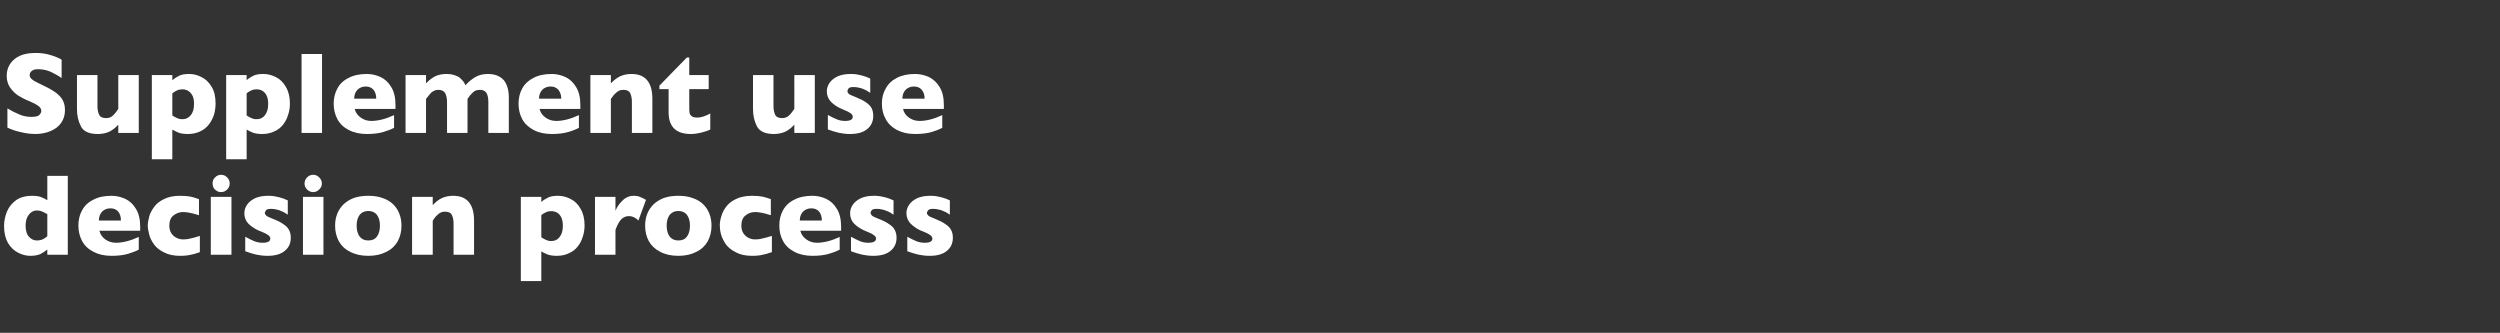
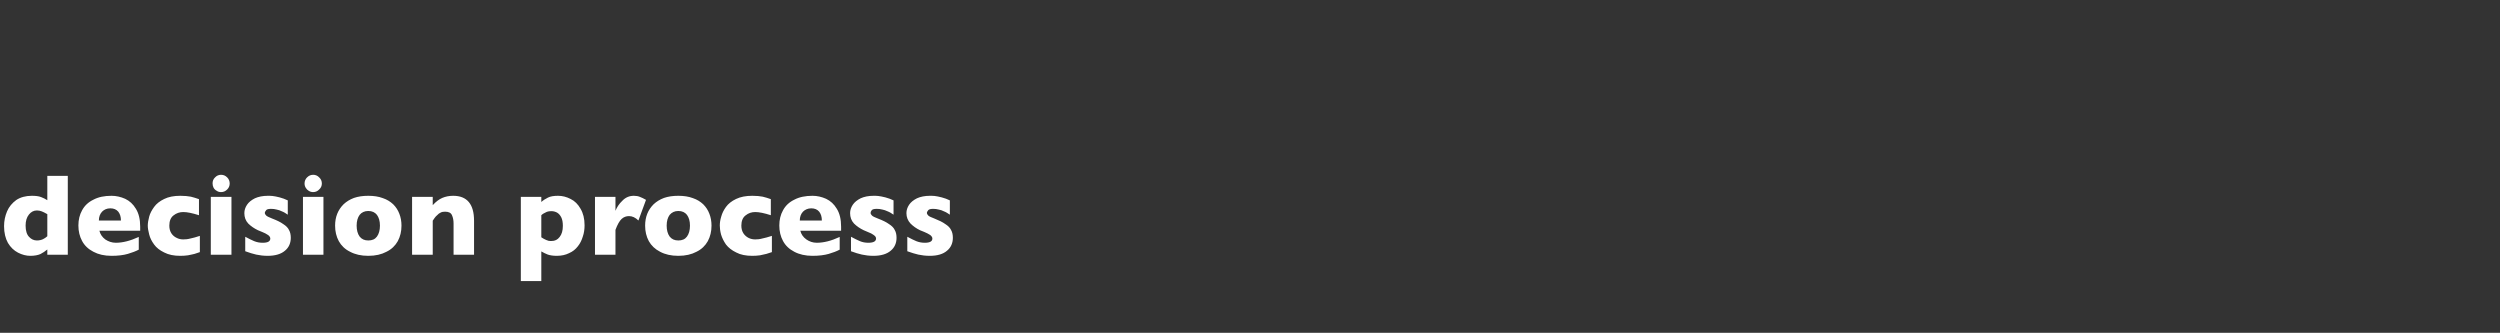
<svg xmlns="http://www.w3.org/2000/svg" version="1.1" width="1416px" height="188.5px" viewBox="0 -30 1416 188.5" style="top:-30px">
  <rect x="0" y="-30" width="1416" height="188.5" fill="#333333" stroke="none" />
  <desc>Supplement use decision process</desc>
  <defs />
  <g id="Polygon103373">
    <path d="M 38.4 114.3 L 26.8 114.3 C 26.8 114.3 26.78 111.31 26.8 111.3 C 25.6 112.3 24.3 113.2 22.9 113.9 C 21.5 114.5 19.6 114.9 17.2 114.9 C 14.9 114.9 12.5 114.3 10.2 113.1 C 7.9 111.9 6 110.1 4.5 107.6 C 3.1 105.1 2.3 101.9 2.3 98.1 C 2.3 95.1 2.9 92.3 4 89.7 C 5.1 87.1 6.9 85 9.2 83.3 C 11.6 81.7 14.6 80.9 18 80.9 C 20.2 80.9 21.9 81.1 23.2 81.6 C 24.6 82.1 25.7 82.7 26.8 83.4 C 26.78 83.41 26.8 69.6 26.8 69.6 L 38.4 69.6 L 38.4 114.3 Z M 26.8 103.8 C 26.8 103.8 26.8 91.3 26.8 91.3 C 25.4 90.5 24.4 90 23.6 89.7 C 22.8 89.4 21.9 89.2 20.9 89.2 C 19.1 89.2 17.6 90 16.4 91.5 C 15.1 93.1 14.5 95.2 14.5 97.8 C 14.5 100.7 15.2 102.9 16.5 104.2 C 17.7 105.5 19.2 106.2 20.9 106.2 C 22.3 106.2 23.4 105.9 24.3 105.5 C 25.2 105.1 26 104.5 26.8 103.8 Z M 79.4 100.7 C 79.4 100.7 56.3 100.68 56.3 100.7 C 56.8 102.7 57.9 104.3 59.6 105.6 C 61.4 106.8 63.4 107.5 65.6 107.5 C 69.5 107.5 73.8 106.4 78.6 104.2 C 78.6 104.2 78.6 111.4 78.6 111.4 C 76.9 112.3 74.8 113.1 72.4 113.8 C 70 114.5 66.9 114.9 63.2 114.9 C 59.1 114.9 55.7 114.1 52.9 112.6 C 50 111.1 47.9 109.1 46.5 106.5 C 45.1 103.9 44.4 101 44.4 97.7 C 44.4 94.5 45.1 91.6 46.5 89.1 C 47.9 86.5 50 84.5 52.9 83.1 C 55.7 81.6 59.1 80.9 63.2 80.9 C 65.8 80.9 68.4 81.5 70.9 82.6 C 73.4 83.8 75.4 85.6 77 88.3 C 78.6 90.9 79.4 94.2 79.4 98.4 C 79.41 98.36 79.4 100.7 79.4 100.7 Z M 68.5 94.9 C 68.5 92.8 68 91.2 67 89.9 C 65.9 88.6 64.4 88 62.5 88 C 60.5 88 59 88.7 57.8 89.9 C 56.6 91.2 56 92.9 56 94.9 C 56 94.9 68.5 94.9 68.5 94.9 Z M 113.2 112.8 C 112.2 113.1 111.2 113.5 110.2 113.8 C 109.1 114.1 107.9 114.3 106.5 114.6 C 105.2 114.8 103.7 114.9 102.1 114.9 C 98.5 114.9 95.5 114.3 93 113 C 90.5 111.8 88.6 110.3 87.3 108.5 C 85.9 106.6 85 104.8 84.5 102.8 C 84 100.9 83.7 99.2 83.7 97.8 C 83.7 96.3 84 94.6 84.5 92.7 C 85 90.8 86 89 87.3 87.2 C 88.6 85.4 90.5 83.9 93 82.7 C 95.4 81.5 98.5 80.9 102.1 80.9 C 104.6 80.9 106.5 81.1 108.1 81.4 C 109.6 81.8 111.1 82.2 112.7 82.8 C 112.7 82.8 112.7 91.9 112.7 91.9 C 108.9 90.7 106 90.1 103.8 90.1 C 101.8 90.1 99.9 90.7 98.3 92 C 96.7 93.2 95.9 95.2 95.9 97.8 C 95.9 99.5 96.3 101 97.1 102.2 C 97.9 103.4 98.9 104.2 100.2 104.8 C 101.4 105.4 102.6 105.6 103.8 105.6 C 105 105.6 106.3 105.5 107.8 105.1 C 109.3 104.8 111.1 104.3 113.2 103.6 C 113.2 103.6 113.2 112.8 113.2 112.8 Z M 130.1 73.9 C 130.1 75.3 129.6 76.4 128.7 77.3 C 127.7 78.3 126.6 78.8 125.2 78.8 C 124.3 78.8 123.5 78.6 122.8 78.1 C 122 77.7 121.4 77.1 121 76.4 C 120.6 75.6 120.4 74.8 120.4 73.9 C 120.4 72.6 120.8 71.4 121.8 70.5 C 122.7 69.5 123.9 69 125.2 69 C 126.6 69 127.7 69.5 128.7 70.5 C 129.6 71.4 130.1 72.6 130.1 73.9 Z M 131.1 114.3 L 119.4 114.3 L 119.4 81.5 L 131.1 81.5 L 131.1 114.3 Z M 164.7 104.7 C 164.7 107.7 163.6 110.2 161.4 112 C 159.2 113.9 155.9 114.9 151.6 114.9 C 149.2 114.9 147 114.6 145.1 114.2 C 143.2 113.8 141.2 113.1 138.9 112.3 C 138.9 112.3 138.9 104.1 138.9 104.1 C 140.9 105.2 142.6 106 144 106.6 C 145.5 107.2 147 107.5 148.8 107.5 C 151.7 107.5 153.1 106.7 153.1 105.1 C 153.1 104.6 152.9 104.1 152.5 103.7 C 152.1 103.2 151.3 102.8 150.3 102.2 C 149.2 101.7 147.9 101.1 146.1 100.4 C 144 99.4 142.1 98.1 140.6 96.6 C 139.1 95 138.4 93 138.4 90.7 C 138.4 89.1 138.9 87.5 139.9 86 C 140.9 84.5 142.4 83.3 144.4 82.3 C 146.4 81.4 148.9 80.9 151.7 80.9 C 152.4 80.9 153.3 80.9 154.3 81 C 155.4 81.1 156.8 81.4 158.4 81.8 C 160 82.2 161.5 82.8 163 83.5 C 163 83.5 163 91.6 163 91.6 C 162.3 91.2 161.7 90.8 161.3 90.5 C 160.8 90.2 160.2 89.9 159.4 89.6 C 158.7 89.2 157.7 88.9 156.7 88.7 C 155.7 88.4 154.6 88.3 153.5 88.3 C 152.2 88.3 151.2 88.5 150.8 89 C 150.3 89.6 150 90.1 150 90.6 C 150 91.1 150.3 91.6 150.8 92.1 C 151.3 92.6 152.5 93.1 154.2 93.8 C 156.8 94.8 158.9 95.8 160.4 96.9 C 162 97.9 163.1 99 163.7 100.3 C 164.4 101.5 164.7 103 164.7 104.7 Z M 182.3 73.9 C 182.3 75.3 181.8 76.4 180.8 77.3 C 179.9 78.3 178.7 78.8 177.4 78.8 C 176.5 78.8 175.7 78.6 174.9 78.1 C 174.2 77.7 173.6 77.1 173.2 76.4 C 172.7 75.6 172.5 74.8 172.5 73.9 C 172.5 72.6 173 71.4 173.9 70.5 C 174.9 69.5 176 69 177.4 69 C 178.7 69 179.9 69.5 180.8 70.5 C 181.8 71.4 182.3 72.6 182.3 73.9 Z M 183.2 114.3 L 171.6 114.3 L 171.6 81.5 L 183.2 81.5 L 183.2 114.3 Z M 227.4 97.8 C 227.4 101.1 226.7 104 225.3 106.6 C 223.9 109.1 221.8 111.2 218.9 112.6 C 216.1 114.1 212.7 114.9 208.6 114.9 C 204.5 114.9 201.1 114.1 198.3 112.6 C 195.4 111.2 193.3 109.1 191.9 106.6 C 190.5 104 189.8 101.1 189.8 97.8 C 189.8 95.4 190.2 93.1 191 91.1 C 191.8 89.1 193 87.3 194.6 85.7 C 196.2 84.2 198.1 83 200.5 82.1 C 202.8 81.3 205.5 80.9 208.6 80.9 C 211.7 80.9 214.4 81.3 216.8 82.2 C 219.2 83 221.1 84.2 222.7 85.7 C 224.3 87.3 225.4 89 226.2 91.1 C 227 93.1 227.4 95.4 227.4 97.8 Z M 215.2 97.8 C 215.2 95.2 214.6 93.2 213.5 91.7 C 212.4 90.3 210.8 89.5 208.6 89.5 C 206.5 89.5 204.8 90.3 203.7 91.7 C 202.6 93.2 202 95.2 202 97.8 C 202 100.4 202.6 102.5 203.7 104 C 204.9 105.5 206.5 106.2 208.6 106.2 C 210.8 106.2 212.4 105.5 213.5 104 C 214.6 102.5 215.2 100.4 215.2 97.8 Z M 268.5 114.3 L 256.9 114.3 C 256.9 114.3 256.88 96.59 256.9 96.6 C 256.9 94.8 256.6 93.2 256 91.9 C 255.4 90.5 254.1 89.9 252.1 89.9 C 251.2 89.9 250.3 90 249.6 90.4 C 248.9 90.7 248.2 91.2 247.7 91.8 C 247.1 92.3 246.6 92.8 246.2 93.4 C 245.9 93.9 245.5 94.4 245.1 95 C 245.05 95.01 245.1 114.3 245.1 114.3 L 233.4 114.3 L 233.4 81.5 L 245.1 81.5 C 245.1 81.5 245.05 86.18 245.1 86.2 C 246.9 84.2 248.7 82.9 250.5 82.1 C 252.4 81.3 254.4 80.9 256.7 80.9 C 264.5 80.9 268.5 85.6 268.5 95 C 268.48 95.01 268.5 114.3 268.5 114.3 Z M 331.1 97.6 C 331.1 99.8 330.8 102 330.1 104 C 329.5 106 328.6 107.9 327.3 109.5 C 326 111.2 324.4 112.5 322.3 113.4 C 320.3 114.4 318 114.9 315.3 114.9 C 313.2 114.9 311.5 114.6 310.3 114.2 C 309 113.7 307.8 113.1 306.6 112.4 C 306.57 112.38 306.6 129.2 306.6 129.2 L 295 129.2 L 295 81.5 L 306.6 81.5 C 306.6 81.5 306.57 84.44 306.6 84.4 C 307.7 83.4 309 82.6 310.4 81.9 C 311.8 81.2 313.7 80.9 316.1 80.9 C 318.5 80.9 320.9 81.5 323.2 82.7 C 325.5 83.8 327.4 85.7 328.8 88.2 C 330.3 90.7 331.1 93.8 331.1 97.6 Z M 318.8 97.9 C 318.8 95.9 318.5 94.3 317.9 93.1 C 317.3 91.9 316.5 91 315.5 90.4 C 314.5 89.9 313.5 89.6 312.4 89.6 C 311.1 89.6 309.9 89.8 309.1 90.3 C 308.2 90.7 307.3 91.2 306.6 91.9 C 306.6 91.9 306.6 104.4 306.6 104.4 C 307 104.7 307.4 104.9 307.9 105.2 C 308.3 105.4 308.8 105.7 309.3 105.9 C 309.7 106.1 310.2 106.2 310.7 106.4 C 311.3 106.5 311.8 106.5 312.4 106.5 C 314.3 106.5 315.8 105.8 317 104.2 C 318.2 102.7 318.8 100.6 318.8 97.9 Z M 365.9 83.2 C 365.9 83.2 361.6 94.9 361.6 94.9 C 359.9 93.2 358.1 92.4 356.3 92.4 C 354.7 92.4 353.3 92.9 352.1 94 C 350.9 95.1 349.7 97.2 348.6 100.2 C 348.63 100.16 348.6 114.3 348.6 114.3 L 337 114.3 L 337 81.5 L 348.6 81.5 C 348.6 81.5 348.63 89.4 348.6 89.4 C 349.4 87.4 350.6 85.5 352.5 83.7 C 354.3 81.8 356.5 80.9 359 80.9 C 360.3 80.9 361.5 81.1 362.4 81.5 C 363.4 81.9 364.6 82.4 365.9 83.2 Z M 403 97.8 C 403 101.1 402.3 104 400.9 106.6 C 399.5 109.1 397.4 111.2 394.5 112.6 C 391.7 114.1 388.3 114.9 384.2 114.9 C 380.1 114.9 376.7 114.1 373.9 112.6 C 371.1 111.2 368.9 109.1 367.5 106.6 C 366.1 104 365.4 101.1 365.4 97.8 C 365.4 95.4 365.8 93.1 366.6 91.1 C 367.4 89.1 368.6 87.3 370.2 85.7 C 371.8 84.2 373.7 83 376.1 82.1 C 378.4 81.3 381.1 80.9 384.2 80.9 C 387.3 80.9 390 81.3 392.4 82.2 C 394.8 83 396.7 84.2 398.3 85.7 C 399.9 87.3 401 89 401.8 91.1 C 402.6 93.1 403 95.4 403 97.8 Z M 390.8 97.8 C 390.8 95.2 390.2 93.2 389.1 91.7 C 388 90.3 386.4 89.5 384.2 89.5 C 382.1 89.5 380.5 90.3 379.3 91.7 C 378.2 93.2 377.6 95.2 377.6 97.8 C 377.6 100.4 378.2 102.5 379.3 104 C 380.5 105.5 382.1 106.2 384.2 106.2 C 386.4 106.2 388 105.5 389.1 104 C 390.2 102.5 390.8 100.4 390.8 97.8 Z M 437.2 112.8 C 436.2 113.1 435.2 113.5 434.1 113.8 C 433 114.1 431.8 114.3 430.5 114.6 C 429.1 114.8 427.7 114.9 426.1 114.9 C 422.5 114.9 419.4 114.3 417 113 C 414.5 111.8 412.6 110.3 411.2 108.5 C 409.9 106.6 409 104.8 408.4 102.8 C 407.9 100.9 407.7 99.2 407.7 97.8 C 407.7 96.3 407.9 94.6 408.5 92.7 C 409 90.8 409.9 89 411.2 87.2 C 412.5 85.4 414.4 83.9 416.9 82.7 C 419.4 81.5 422.4 80.9 426.1 80.9 C 428.5 80.9 430.5 81.1 432 81.4 C 433.5 81.8 435.1 82.2 436.6 82.8 C 436.6 82.8 436.6 91.9 436.6 91.9 C 432.9 90.7 429.9 90.1 427.8 90.1 C 425.7 90.1 423.9 90.7 422.3 92 C 420.7 93.2 419.9 95.2 419.9 97.8 C 419.9 99.5 420.3 101 421.1 102.2 C 421.9 103.4 422.9 104.2 424.1 104.8 C 425.3 105.4 426.6 105.6 427.8 105.6 C 428.9 105.6 430.3 105.5 431.7 105.1 C 433.2 104.8 435 104.3 437.2 103.6 C 437.2 103.6 437.2 112.8 437.2 112.8 Z M 476.4 100.7 C 476.4 100.7 453.33 100.68 453.3 100.7 C 453.8 102.7 454.9 104.3 456.7 105.6 C 458.4 106.8 460.4 107.5 462.6 107.5 C 466.6 107.5 470.9 106.4 475.6 104.2 C 475.6 104.2 475.6 111.4 475.6 111.4 C 473.9 112.3 471.8 113.1 469.4 113.8 C 467 114.5 463.9 114.9 460.2 114.9 C 456.2 114.9 452.7 114.1 449.9 112.6 C 447 111.1 444.9 109.1 443.5 106.5 C 442.1 103.9 441.4 101 441.4 97.7 C 441.4 94.5 442.1 91.6 443.5 89.1 C 444.9 86.5 447 84.5 449.9 83.1 C 452.7 81.6 456.2 80.9 460.2 80.9 C 462.9 80.9 465.4 81.5 467.9 82.6 C 470.4 83.8 472.4 85.6 474 88.3 C 475.6 90.9 476.4 94.2 476.4 98.4 C 476.44 98.36 476.4 100.7 476.4 100.7 Z M 465.5 94.9 C 465.5 92.8 465 91.2 464 89.9 C 462.9 88.6 461.4 88 459.5 88 C 457.6 88 456 88.7 454.8 89.9 C 453.6 91.2 453 92.9 453 94.9 C 453 94.9 465.5 94.9 465.5 94.9 Z M 507.8 104.7 C 507.8 107.7 506.7 110.2 504.5 112 C 502.3 113.9 499 114.9 494.7 114.9 C 492.2 114.9 490.1 114.6 488.2 114.2 C 486.3 113.8 484.2 113.1 482 112.3 C 482 112.3 482 104.1 482 104.1 C 484 105.2 485.7 106 487.1 106.6 C 488.5 107.2 490.1 107.5 491.8 107.5 C 494.7 107.5 496.2 106.7 496.2 105.1 C 496.2 104.6 496 104.1 495.6 103.7 C 495.1 103.2 494.4 102.8 493.4 102.2 C 492.3 101.7 490.9 101.1 489.2 100.4 C 487.1 99.4 485.2 98.1 483.7 96.6 C 482.2 95 481.5 93 481.5 90.7 C 481.5 89.1 482 87.5 483 86 C 484 84.5 485.5 83.3 487.5 82.3 C 489.5 81.4 491.9 80.9 494.8 80.9 C 495.5 80.9 496.4 80.9 497.4 81 C 498.5 81.1 499.8 81.4 501.5 81.8 C 503.1 82.2 504.6 82.8 506.1 83.5 C 506.1 83.5 506.1 91.6 506.1 91.6 C 505.4 91.2 504.8 90.8 504.4 90.5 C 503.9 90.2 503.3 89.9 502.5 89.6 C 501.7 89.2 500.8 88.9 499.8 88.7 C 498.7 88.4 497.7 88.3 496.6 88.3 C 495.2 88.3 494.3 88.5 493.8 89 C 493.3 89.6 493.1 90.1 493.1 90.6 C 493.1 91.1 493.4 91.6 493.9 92.1 C 494.4 92.6 495.5 93.1 497.3 93.8 C 499.9 94.8 502 95.8 503.5 96.9 C 505.1 97.9 506.2 99 506.8 100.3 C 507.5 101.5 507.8 103 507.8 104.7 Z M 539.7 104.7 C 539.7 107.7 538.6 110.2 536.4 112 C 534.2 113.9 531 114.9 526.6 114.9 C 524.2 114.9 522 114.6 520.1 114.2 C 518.2 113.8 516.2 113.1 513.9 112.3 C 513.9 112.3 513.9 104.1 513.9 104.1 C 515.9 105.2 517.6 106 519 106.6 C 520.5 107.2 522.1 107.5 523.8 107.5 C 526.7 107.5 528.1 106.7 528.1 105.1 C 528.1 104.6 527.9 104.1 527.5 103.7 C 527.1 103.2 526.4 102.8 525.3 102.2 C 524.3 101.7 522.9 101.1 521.1 100.4 C 519 99.4 517.2 98.1 515.7 96.6 C 514.2 95 513.4 93 513.4 90.7 C 513.4 89.1 513.9 87.5 514.9 86 C 515.9 84.5 517.4 83.3 519.4 82.3 C 521.4 81.4 523.9 80.9 526.7 80.9 C 527.4 80.9 528.3 80.9 529.4 81 C 530.4 81.1 531.8 81.4 533.4 81.8 C 535 82.2 536.6 82.8 538 83.5 C 538 83.5 538 91.6 538 91.6 C 537.3 91.2 536.8 90.8 536.3 90.5 C 535.8 90.2 535.2 89.9 534.4 89.6 C 533.7 89.2 532.8 88.9 531.7 88.7 C 530.7 88.4 529.6 88.3 528.5 88.3 C 527.2 88.3 526.3 88.5 525.8 89 C 525.3 89.6 525 90.1 525 90.6 C 525 91.1 525.3 91.6 525.8 92.1 C 526.3 92.6 527.5 93.1 529.3 93.8 C 531.8 94.8 533.9 95.8 535.4 96.9 C 537 97.9 538.1 99 538.7 100.3 C 539.4 101.5 539.7 103 539.7 104.7 Z " stroke="none" fill="#fff" />
  </g>
  <g id="Polygon103372">
-     <path d="M 36.8 32.3 C 36.8 35.1 36.1 37.5 34.7 39.5 C 33.3 41.6 31.3 43.1 28.7 44.2 C 26.2 45.3 23.2 45.9 19.9 45.9 C 19 45.9 17.9 45.8 16.5 45.7 C 15.2 45.6 13.4 45.2 11.2 44.7 C 8.9 44.2 6.6 43.4 4.2 42.3 C 4.2 42.3 4.2 31.4 4.2 31.4 C 6.5 32.8 8.7 33.9 10.9 34.8 C 13.1 35.8 15.4 36.2 17.9 36.2 C 20.2 36.2 21.7 35.8 22.3 35.1 C 23 34.3 23.4 33.6 23.4 32.9 C 23.4 31.7 22.8 30.7 21.6 29.9 C 20.5 29.1 18.8 28.2 16.6 27.3 C 14.1 26.3 12 25.2 10.1 24 C 8.3 22.7 6.8 21.2 5.6 19.4 C 4.4 17.6 3.8 15.4 3.8 12.9 C 3.8 10.5 4.4 8.3 5.6 6.4 C 6.8 4.5 8.6 2.9 11 1.7 C 13.4 0.6 16.4 0 19.9 0 C 22.4 0 24.7 0.2 26.8 0.7 C 28.9 1.2 30.7 1.8 32.1 2.4 C 33.4 3 34.4 3.4 34.9 3.8 C 34.9 3.8 34.9 14.2 34.9 14.2 C 33.1 12.9 31 11.8 28.8 10.7 C 26.5 9.7 24.1 9.2 21.6 9.2 C 19.9 9.2 18.7 9.5 18 10.2 C 17.2 10.8 16.8 11.6 16.8 12.5 C 16.8 13.4 17.2 14.2 18 14.8 C 18.7 15.5 20 16.3 22 17.2 C 25.4 18.8 28.2 20.2 30.2 21.5 C 32.3 22.8 33.9 24.3 35.1 26 C 36.2 27.7 36.8 29.8 36.8 32.3 Z M 78.6 45.3 L 67 45.3 C 67 45.3 67.03 40.61 67 40.6 C 65.4 42.4 63.7 43.7 61.9 44.6 C 60.1 45.4 57.9 45.9 55.4 45.9 C 50.4 45.9 47.2 44.4 45.8 41.5 C 44.3 38.6 43.6 35.4 43.6 31.7 C 43.6 31.74 43.6 12.5 43.6 12.5 L 55.2 12.5 C 55.2 12.5 55.2 30.2 55.2 30.2 C 55.2 32 55.5 33.5 56.1 34.9 C 56.7 36.2 58 36.9 60 36.9 C 61.7 36.9 63 36.4 64 35.4 C 65 34.5 66 33.2 67 31.7 C 67.03 31.74 67 12.5 67 12.5 L 78.6 12.5 L 78.6 45.3 Z M 122.1 28.6 C 122.1 30.8 121.8 33 121.2 35 C 120.5 37 119.6 38.9 118.3 40.5 C 117 42.2 115.4 43.5 113.4 44.4 C 111.4 45.4 109 45.9 106.4 45.9 C 104.2 45.9 102.5 45.6 101.3 45.2 C 100.1 44.7 98.8 44.1 97.6 43.4 C 97.61 43.38 97.6 60.2 97.6 60.2 L 86 60.2 L 86 12.5 L 97.6 12.5 C 97.6 12.5 97.61 15.44 97.6 15.4 C 98.8 14.4 100.1 13.6 101.5 12.9 C 102.9 12.2 104.8 11.9 107.2 11.9 C 109.6 11.9 111.9 12.5 114.2 13.7 C 116.5 14.8 118.4 16.7 119.9 19.2 C 121.4 21.7 122.1 24.8 122.1 28.6 Z M 109.9 28.9 C 109.9 26.9 109.6 25.3 109 24.1 C 108.3 22.9 107.5 22 106.5 21.4 C 105.6 20.9 104.5 20.6 103.5 20.6 C 102.1 20.6 101 20.8 100.1 21.3 C 99.2 21.7 98.4 22.2 97.6 22.9 C 97.6 22.9 97.6 35.4 97.6 35.4 C 98 35.7 98.5 35.9 98.9 36.2 C 99.4 36.4 99.8 36.7 100.3 36.9 C 100.8 37.1 101.3 37.2 101.8 37.4 C 102.3 37.5 102.9 37.5 103.5 37.5 C 105.3 37.5 106.8 36.8 108.1 35.2 C 109.3 33.7 109.9 31.6 109.9 28.9 Z M 164.2 28.6 C 164.2 30.8 163.9 33 163.2 35 C 162.6 37 161.7 38.9 160.4 40.5 C 159.1 42.2 157.5 43.5 155.4 44.4 C 153.4 45.4 151.1 45.9 148.4 45.9 C 146.3 45.9 144.6 45.6 143.4 45.2 C 142.1 44.7 140.9 44.1 139.7 43.4 C 139.67 43.38 139.7 60.2 139.7 60.2 L 128.1 60.2 L 128.1 12.5 L 139.7 12.5 C 139.7 12.5 139.67 15.44 139.7 15.4 C 140.8 14.4 142.1 13.6 143.5 12.9 C 144.9 12.2 146.8 11.9 149.2 11.9 C 151.6 11.9 154 12.5 156.3 13.7 C 158.6 14.8 160.5 16.7 161.9 19.2 C 163.4 21.7 164.2 24.8 164.2 28.6 Z M 151.9 28.9 C 151.9 26.9 151.6 25.3 151 24.1 C 150.4 22.9 149.6 22 148.6 21.4 C 147.6 20.9 146.6 20.6 145.5 20.6 C 144.2 20.6 143 20.8 142.2 21.3 C 141.3 21.7 140.4 22.2 139.7 22.9 C 139.7 22.9 139.7 35.4 139.7 35.4 C 140.1 35.7 140.5 35.9 141 36.2 C 141.4 36.4 141.9 36.7 142.4 36.9 C 142.8 37.1 143.3 37.2 143.8 37.4 C 144.4 37.5 144.9 37.5 145.5 37.5 C 147.4 37.5 148.9 36.8 150.1 35.2 C 151.3 33.7 151.9 31.6 151.9 28.9 Z M 182.4 45.3 L 170.8 45.3 L 170.8 0.6 L 182.4 0.6 L 182.4 45.3 Z M 224 31.7 C 224 31.7 200.93 31.68 200.9 31.7 C 201.4 33.7 202.5 35.3 204.3 36.6 C 206 37.8 208 38.5 210.2 38.5 C 214.2 38.5 218.5 37.4 223.2 35.2 C 223.2 35.2 223.2 42.4 223.2 42.4 C 221.5 43.3 219.4 44.1 217 44.8 C 214.6 45.5 211.5 45.9 207.8 45.9 C 203.8 45.9 200.3 45.1 197.5 43.6 C 194.6 42.1 192.5 40.1 191.1 37.5 C 189.7 34.9 189 32 189 28.7 C 189 25.5 189.7 22.6 191.1 20.1 C 192.5 17.5 194.6 15.5 197.5 14.1 C 200.3 12.6 203.8 11.9 207.8 11.9 C 210.5 11.9 213 12.5 215.5 13.6 C 218 14.8 220 16.6 221.6 19.3 C 223.2 21.9 224 25.2 224 29.4 C 224.04 29.36 224 31.7 224 31.7 Z M 213.1 25.9 C 213.1 23.8 212.6 22.2 211.6 20.9 C 210.5 19.6 209 19 207.1 19 C 205.2 19 203.6 19.7 202.4 20.9 C 201.2 22.2 200.6 23.9 200.6 25.9 C 200.6 25.9 213.1 25.9 213.1 25.9 Z M 288.2 45.3 L 276.6 45.3 C 276.6 45.3 276.6 27.78 276.6 27.8 C 276.6 25.5 276.2 23.7 275.5 22.6 C 274.7 21.4 273.5 20.9 271.8 20.9 C 270.2 20.9 268.9 21.3 267.9 22.3 C 266.8 23.3 265.8 24.5 264.8 26 C 264.77 26.01 264.8 45.3 264.8 45.3 L 253.2 45.3 C 253.2 45.3 253.17 27.78 253.2 27.8 C 253.2 25.6 252.8 23.9 252.1 22.7 C 251.4 21.5 250.1 20.9 248.3 20.9 C 247.5 20.9 246.7 21 246 21.4 C 245.2 21.7 244.7 22.1 244.2 22.5 C 243.8 23 243.2 23.6 242.6 24.4 C 241.9 25.3 241.5 25.8 241.3 26 C 241.34 26.01 241.3 45.3 241.3 45.3 L 229.7 45.3 L 229.7 12.5 L 241.3 12.5 C 241.3 12.5 241.34 17.18 241.3 17.2 C 243.1 15.3 244.9 14 246.7 13.1 C 248.5 12.3 250.6 11.9 252.9 11.9 C 254 11.9 255.1 12 256.1 12.2 C 257.1 12.4 258.1 12.8 259.1 13.2 C 260.1 13.7 260.9 14.4 261.7 15.3 C 262.5 16.1 263.2 17.1 263.6 18.3 C 265.5 16.2 267.5 14.6 269.5 13.5 C 271.5 12.4 273.8 11.9 276.4 11.9 C 279 11.9 281.2 12.4 283 13.5 C 284.8 14.5 286.1 16 286.9 18 C 287.8 20 288.2 22.4 288.2 25.3 C 288.2 25.27 288.2 45.3 288.2 45.3 Z M 328.7 31.7 C 328.7 31.7 305.64 31.68 305.6 31.7 C 306.1 33.7 307.2 35.3 309 36.6 C 310.7 37.8 312.7 38.5 315 38.5 C 318.9 38.5 323.2 37.4 327.9 35.2 C 327.9 35.2 327.9 42.4 327.9 42.4 C 326.2 43.3 324.2 44.1 321.7 44.8 C 319.3 45.5 316.2 45.9 312.5 45.9 C 308.5 45.9 305 45.1 302.2 43.6 C 299.4 42.1 297.2 40.1 295.8 37.5 C 294.4 34.9 293.7 32 293.7 28.7 C 293.7 25.5 294.4 22.6 295.8 20.1 C 297.2 17.5 299.4 15.5 302.2 14.1 C 305 12.6 308.5 11.9 312.5 11.9 C 315.2 11.9 317.7 12.5 320.2 13.6 C 322.7 14.8 324.7 16.6 326.3 19.3 C 327.9 21.9 328.7 25.2 328.7 29.4 C 328.74 29.36 328.7 31.7 328.7 31.7 Z M 317.9 25.9 C 317.9 23.8 317.3 22.2 316.3 20.9 C 315.2 19.6 313.7 19 311.8 19 C 309.9 19 308.3 19.7 307.1 20.9 C 305.9 22.2 305.3 23.9 305.3 25.9 C 305.3 25.9 317.9 25.9 317.9 25.9 Z M 369.5 45.3 L 357.9 45.3 C 357.9 45.3 357.88 27.59 357.9 27.6 C 357.9 25.8 357.6 24.2 357 22.9 C 356.4 21.5 355.1 20.9 353.1 20.9 C 352.2 20.9 351.3 21 350.6 21.4 C 349.9 21.7 349.2 22.2 348.7 22.8 C 348.1 23.3 347.6 23.8 347.2 24.4 C 346.9 24.9 346.5 25.4 346 26 C 346.05 26.01 346 45.3 346 45.3 L 334.4 45.3 L 334.4 12.5 L 346 12.5 C 346 12.5 346.05 17.18 346 17.2 C 347.9 15.2 349.7 13.9 351.5 13.1 C 353.4 12.3 355.4 11.9 357.7 11.9 C 365.5 11.9 369.5 16.6 369.5 26 C 369.48 26.01 369.5 45.3 369.5 45.3 Z M 402.3 43.4 C 401.1 44 399.5 44.5 397.3 45.1 C 395.2 45.6 393.2 45.9 391.3 45.9 C 382.9 45.9 378.7 41.8 378.7 33.6 C 378.73 33.61 378.7 20.5 378.7 20.5 L 373.5 20.5 L 373.5 18.5 L 389 2.6 L 390.4 2.6 L 390.4 12.5 L 401.4 12.5 L 401.4 20.5 L 390.4 20.5 C 390.4 20.5 390.36 31.03 390.4 31 C 390.4 32.3 390.4 33.2 390.6 34 C 390.7 34.8 391.2 35.4 391.9 35.9 C 392.6 36.4 393.6 36.6 395 36.6 C 396.9 36.6 399.3 35.9 402.3 34.3 C 402.3 34.3 402.3 43.4 402.3 43.4 Z M 461.5 45.3 L 449.9 45.3 C 449.9 45.3 449.95 40.61 449.9 40.6 C 448.3 42.4 446.6 43.7 444.8 44.6 C 443 45.4 440.8 45.9 438.3 45.9 C 433.4 45.9 430.2 44.4 428.7 41.5 C 427.2 38.6 426.5 35.4 426.5 31.7 C 426.52 31.74 426.5 12.5 426.5 12.5 L 438.1 12.5 C 438.1 12.5 438.12 30.2 438.1 30.2 C 438.1 32 438.4 33.5 439 34.9 C 439.6 36.2 440.9 36.9 442.9 36.9 C 444.6 36.9 445.9 36.4 446.9 35.4 C 447.9 34.5 448.9 33.2 449.9 31.7 C 449.95 31.74 449.9 12.5 449.9 12.5 L 461.5 12.5 L 461.5 45.3 Z M 494.6 35.7 C 494.6 38.7 493.5 41.2 491.3 43 C 489.1 44.9 485.9 45.9 481.5 45.9 C 479.1 45.9 476.9 45.6 475.1 45.2 C 473.2 44.8 471.1 44.1 468.9 43.3 C 468.9 43.3 468.9 35.1 468.9 35.1 C 470.8 36.2 472.5 37 474 37.6 C 475.4 38.2 477 38.5 478.7 38.5 C 481.6 38.5 483 37.7 483 36.1 C 483 35.6 482.8 35.1 482.4 34.7 C 482 34.2 481.3 33.8 480.2 33.2 C 479.2 32.7 477.8 32.1 476.1 31.4 C 473.9 30.4 472.1 29.1 470.6 27.6 C 469.1 26 468.3 24 468.3 21.7 C 468.3 20.1 468.8 18.5 469.8 17 C 470.8 15.5 472.3 14.3 474.3 13.3 C 476.4 12.4 478.8 11.9 481.7 11.9 C 482.3 11.9 483.2 11.9 484.3 12 C 485.3 12.1 486.7 12.4 488.3 12.8 C 489.9 13.2 491.5 13.8 492.9 14.5 C 492.9 14.5 492.9 22.6 492.9 22.6 C 492.2 22.2 491.7 21.8 491.2 21.5 C 490.8 21.2 490.1 20.9 489.4 20.6 C 488.6 20.2 487.7 19.9 486.6 19.7 C 485.6 19.4 484.5 19.3 483.4 19.3 C 482.1 19.3 481.2 19.5 480.7 20 C 480.2 20.6 480 21.1 480 21.6 C 480 22.1 480.2 22.6 480.7 23.1 C 481.2 23.6 482.4 24.1 484.2 24.8 C 486.7 25.8 488.8 26.8 490.4 27.9 C 491.9 28.9 493 30 493.7 31.3 C 494.3 32.5 494.6 34 494.6 35.7 Z M 534.6 31.7 C 534.6 31.7 511.47 31.68 511.5 31.7 C 511.9 33.7 513 35.3 514.8 36.6 C 516.5 37.8 518.5 38.5 520.8 38.5 C 524.7 38.5 529 37.4 533.7 35.2 C 533.7 35.2 533.7 42.4 533.7 42.4 C 532 43.3 530 44.1 527.6 44.8 C 525.1 45.5 522.1 45.9 518.3 45.9 C 514.3 45.9 510.9 45.1 508 43.6 C 505.2 42.1 503.1 40.1 501.7 37.5 C 500.2 34.9 499.5 32 499.5 28.7 C 499.5 25.5 500.2 22.6 501.7 20.1 C 503.1 17.5 505.2 15.5 508 14.1 C 510.9 12.6 514.3 11.9 518.3 11.9 C 521 11.9 523.6 12.5 526.1 13.6 C 528.5 14.8 530.6 16.6 532.2 19.3 C 533.8 21.9 534.6 25.2 534.6 29.4 C 534.57 29.36 534.6 31.7 534.6 31.7 Z M 523.7 25.9 C 523.7 23.8 523.2 22.2 522.1 20.9 C 521.1 19.6 519.6 19 517.6 19 C 515.7 19 514.1 19.7 512.9 20.9 C 511.7 22.2 511.1 23.9 511.1 25.9 C 511.1 25.9 523.7 25.9 523.7 25.9 Z " stroke="none" fill="#fff" />
-   </g>
+     </g>
</svg>